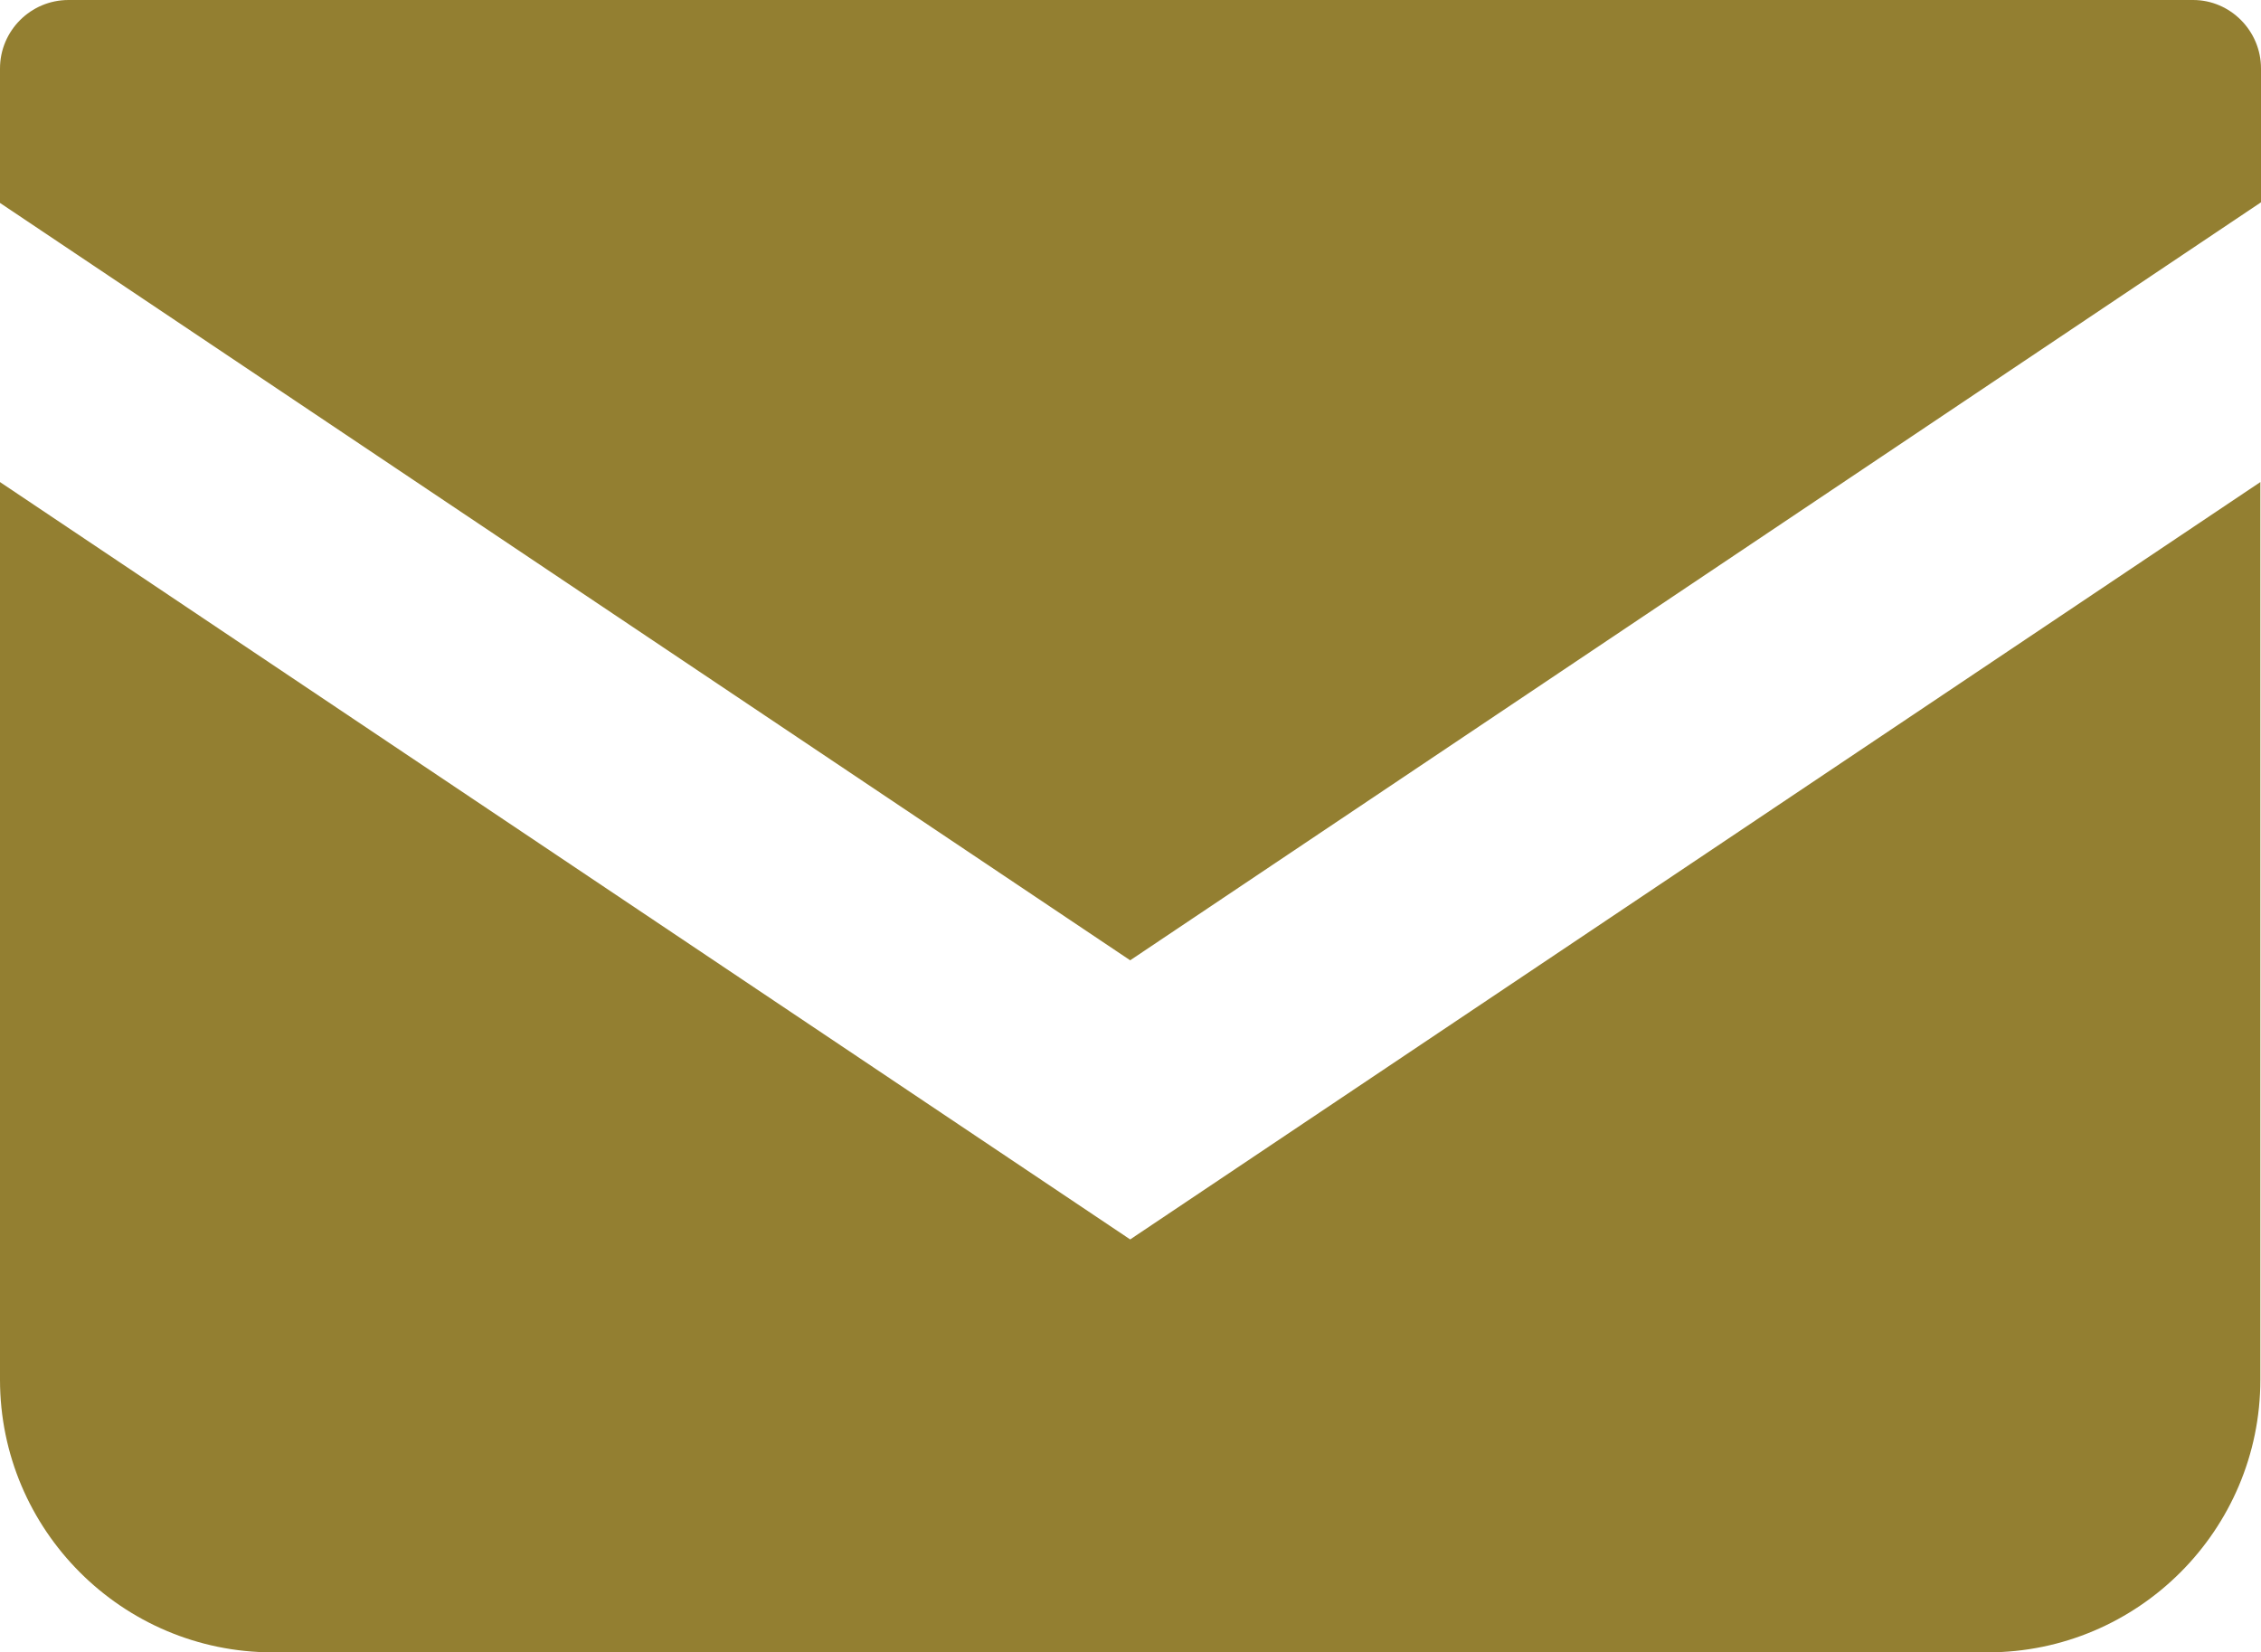
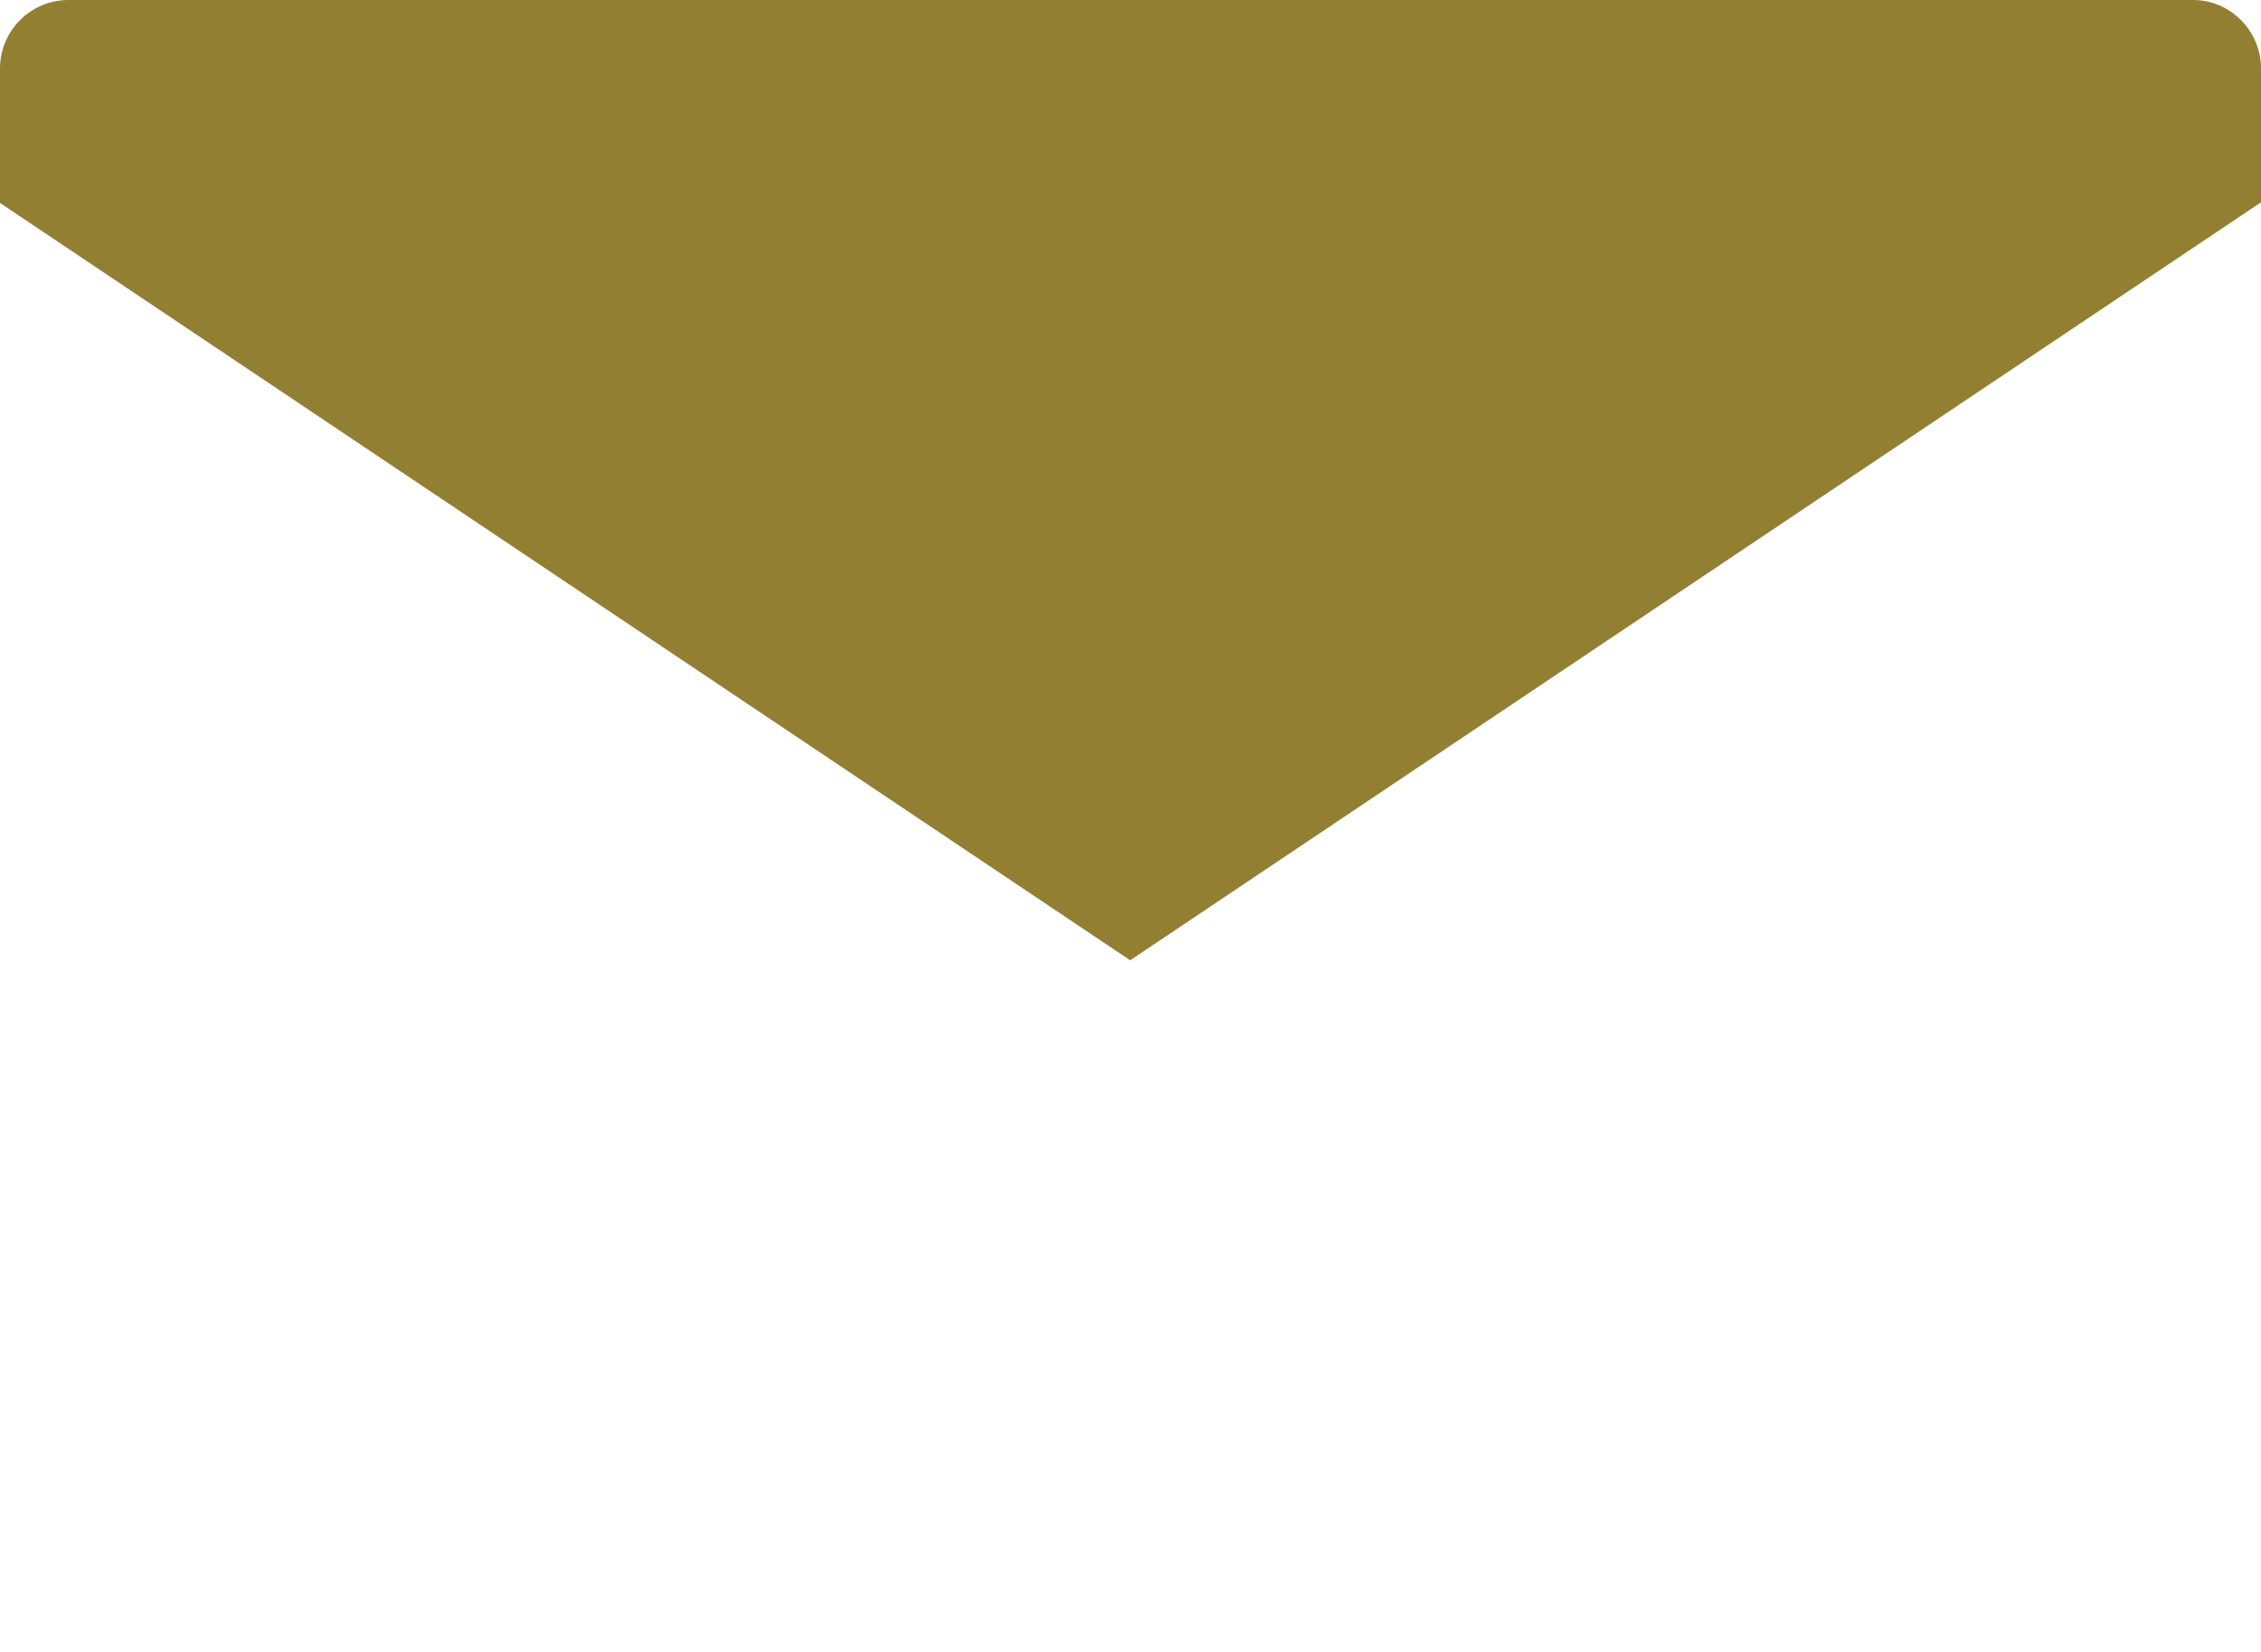
<svg xmlns="http://www.w3.org/2000/svg" id="_レイヤー_2" data-name="レイヤー 2" viewBox="0 0 35.31 25.81">
  <defs>
    <style>
      .cls-1 {
        fill: #937f31;
        stroke-width: 0px;
      }
    </style>
  </defs>
  <g id="_文字" data-name="文字">
    <g>
      <path class="cls-1" d="M34.24,0H1.07C.48,0,0,.48,0,1.07v2.1l17.65,11.83L35.31,3.16V1.07c0-.59-.48-1.07-1.06-1.07Z" />
-       <path class="cls-1" d="M0,7.53v14.02c0,2.35,1.91,4.26,4.26,4.26h26.78c2.35,0,4.26-1.91,4.26-4.26V7.53l-17.65,11.83L0,7.53Z" />
    </g>
  </g>
</svg>